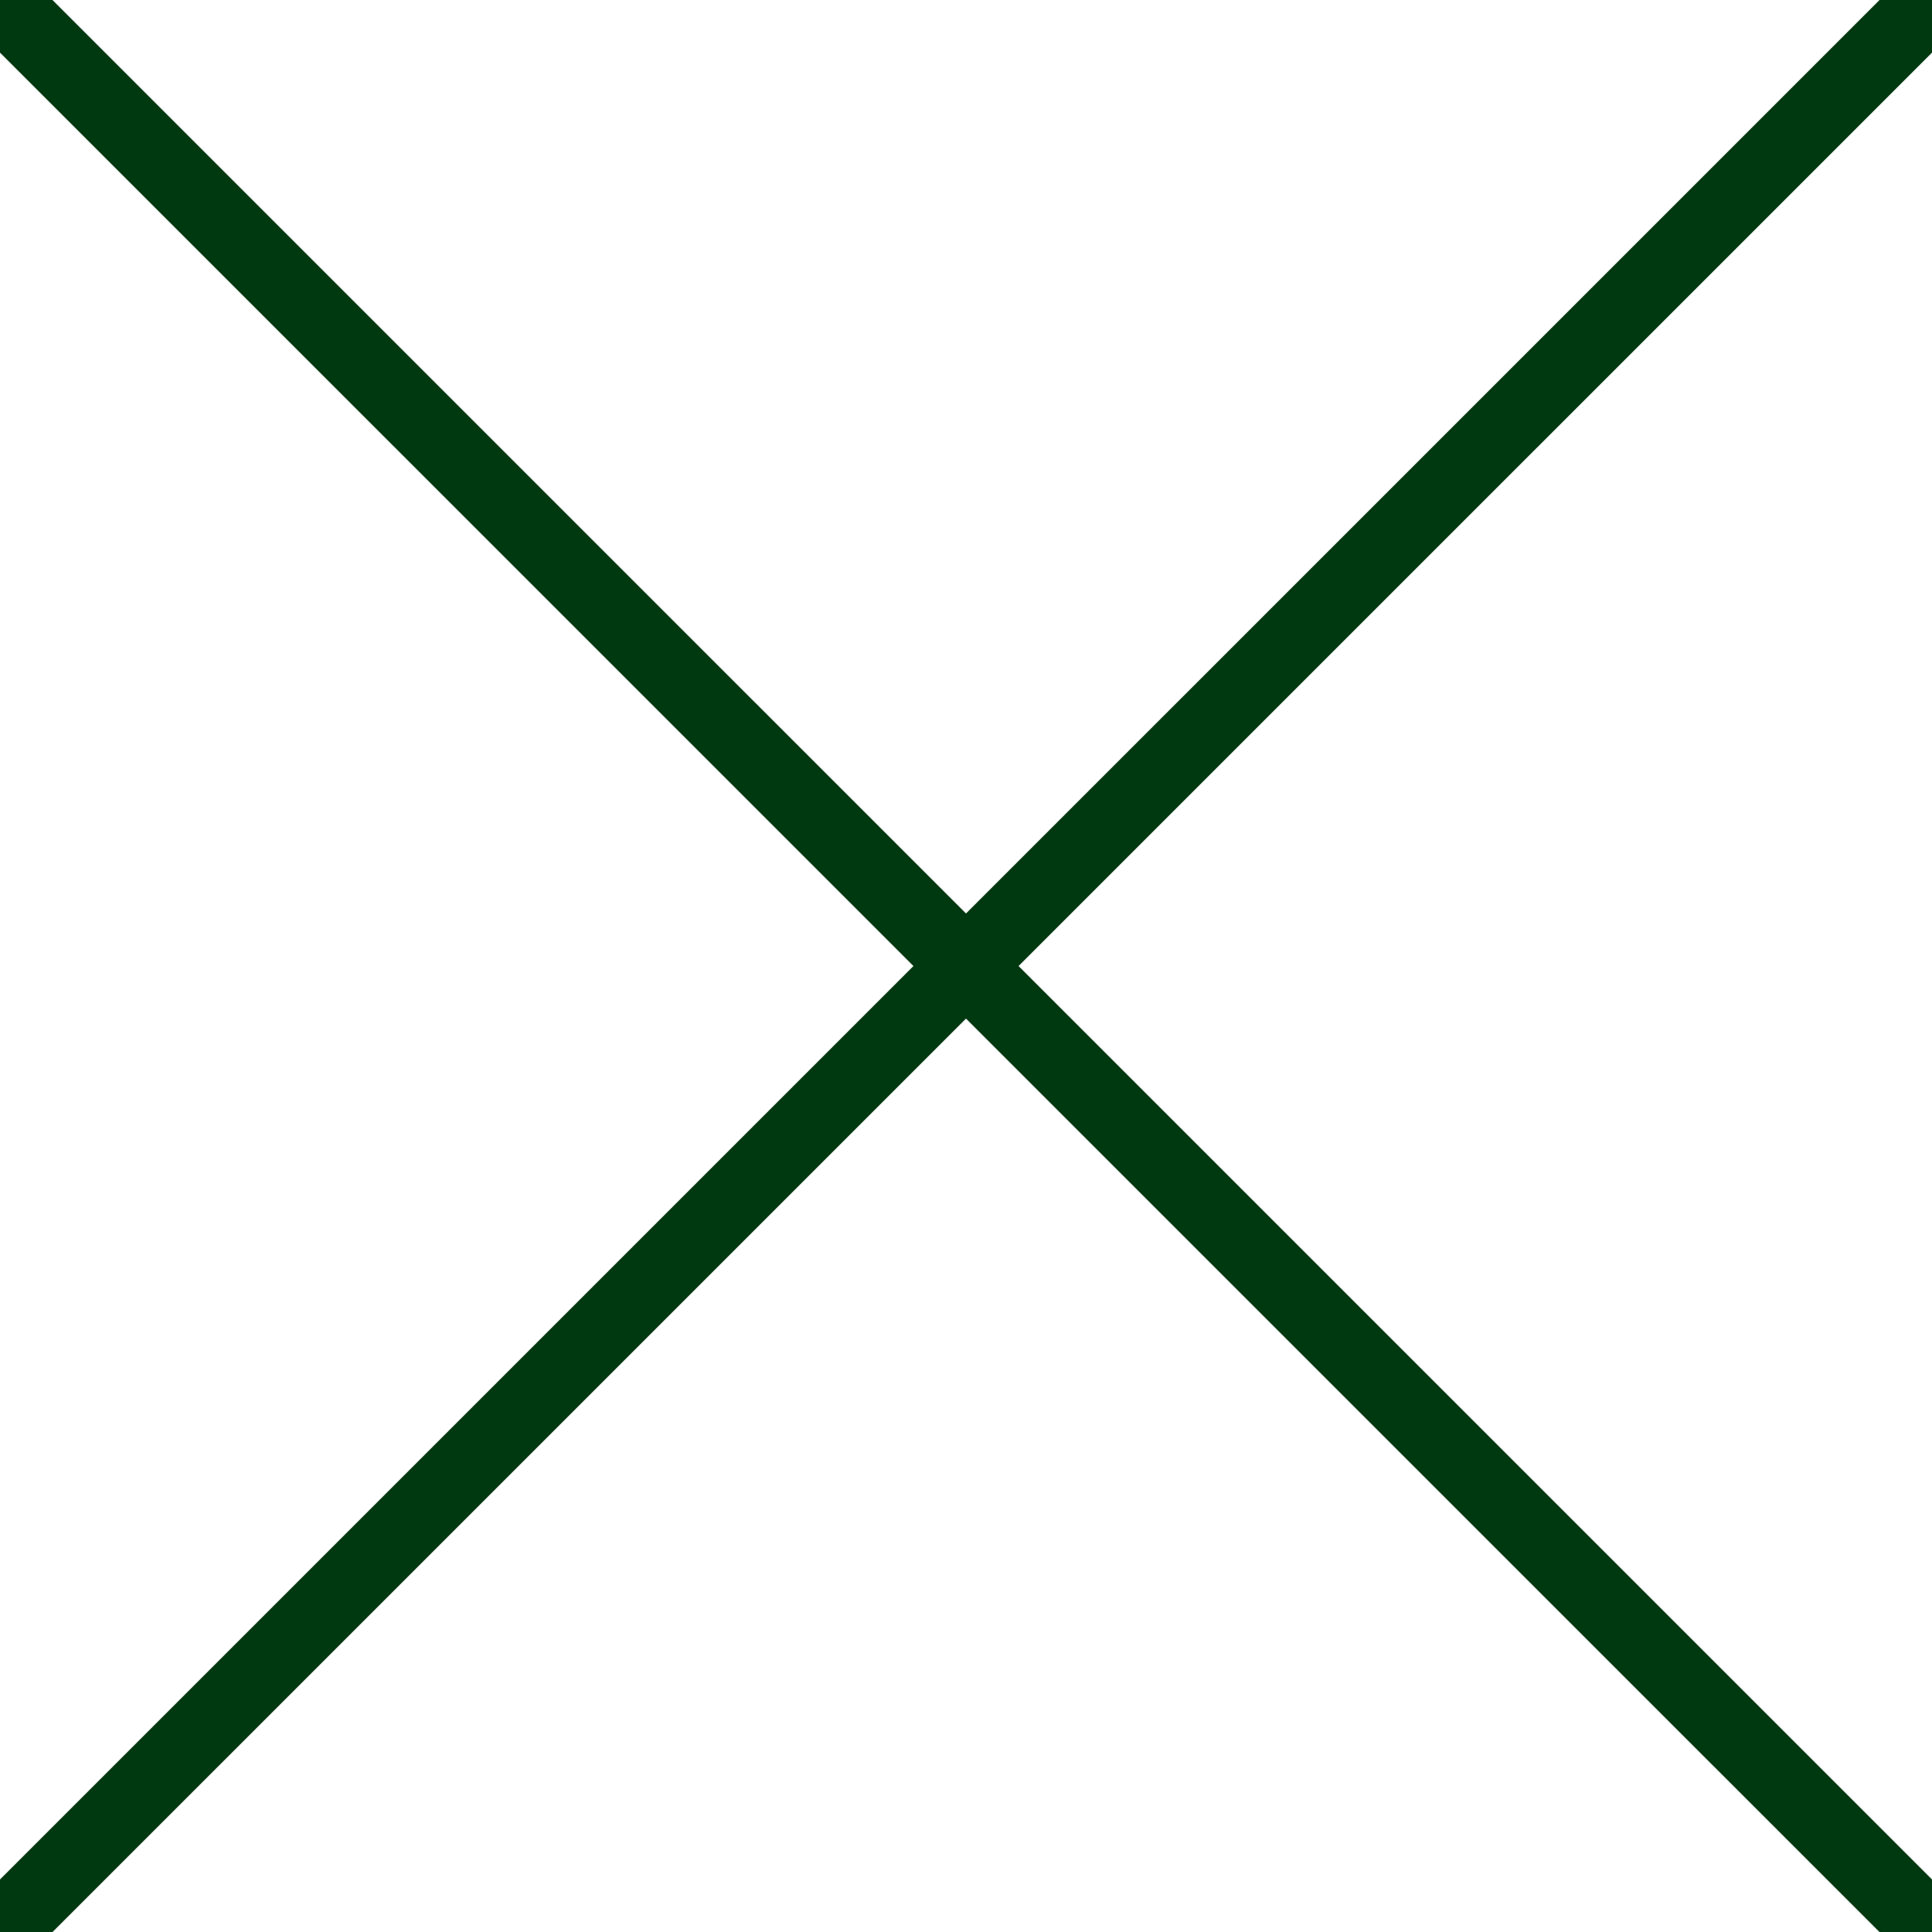
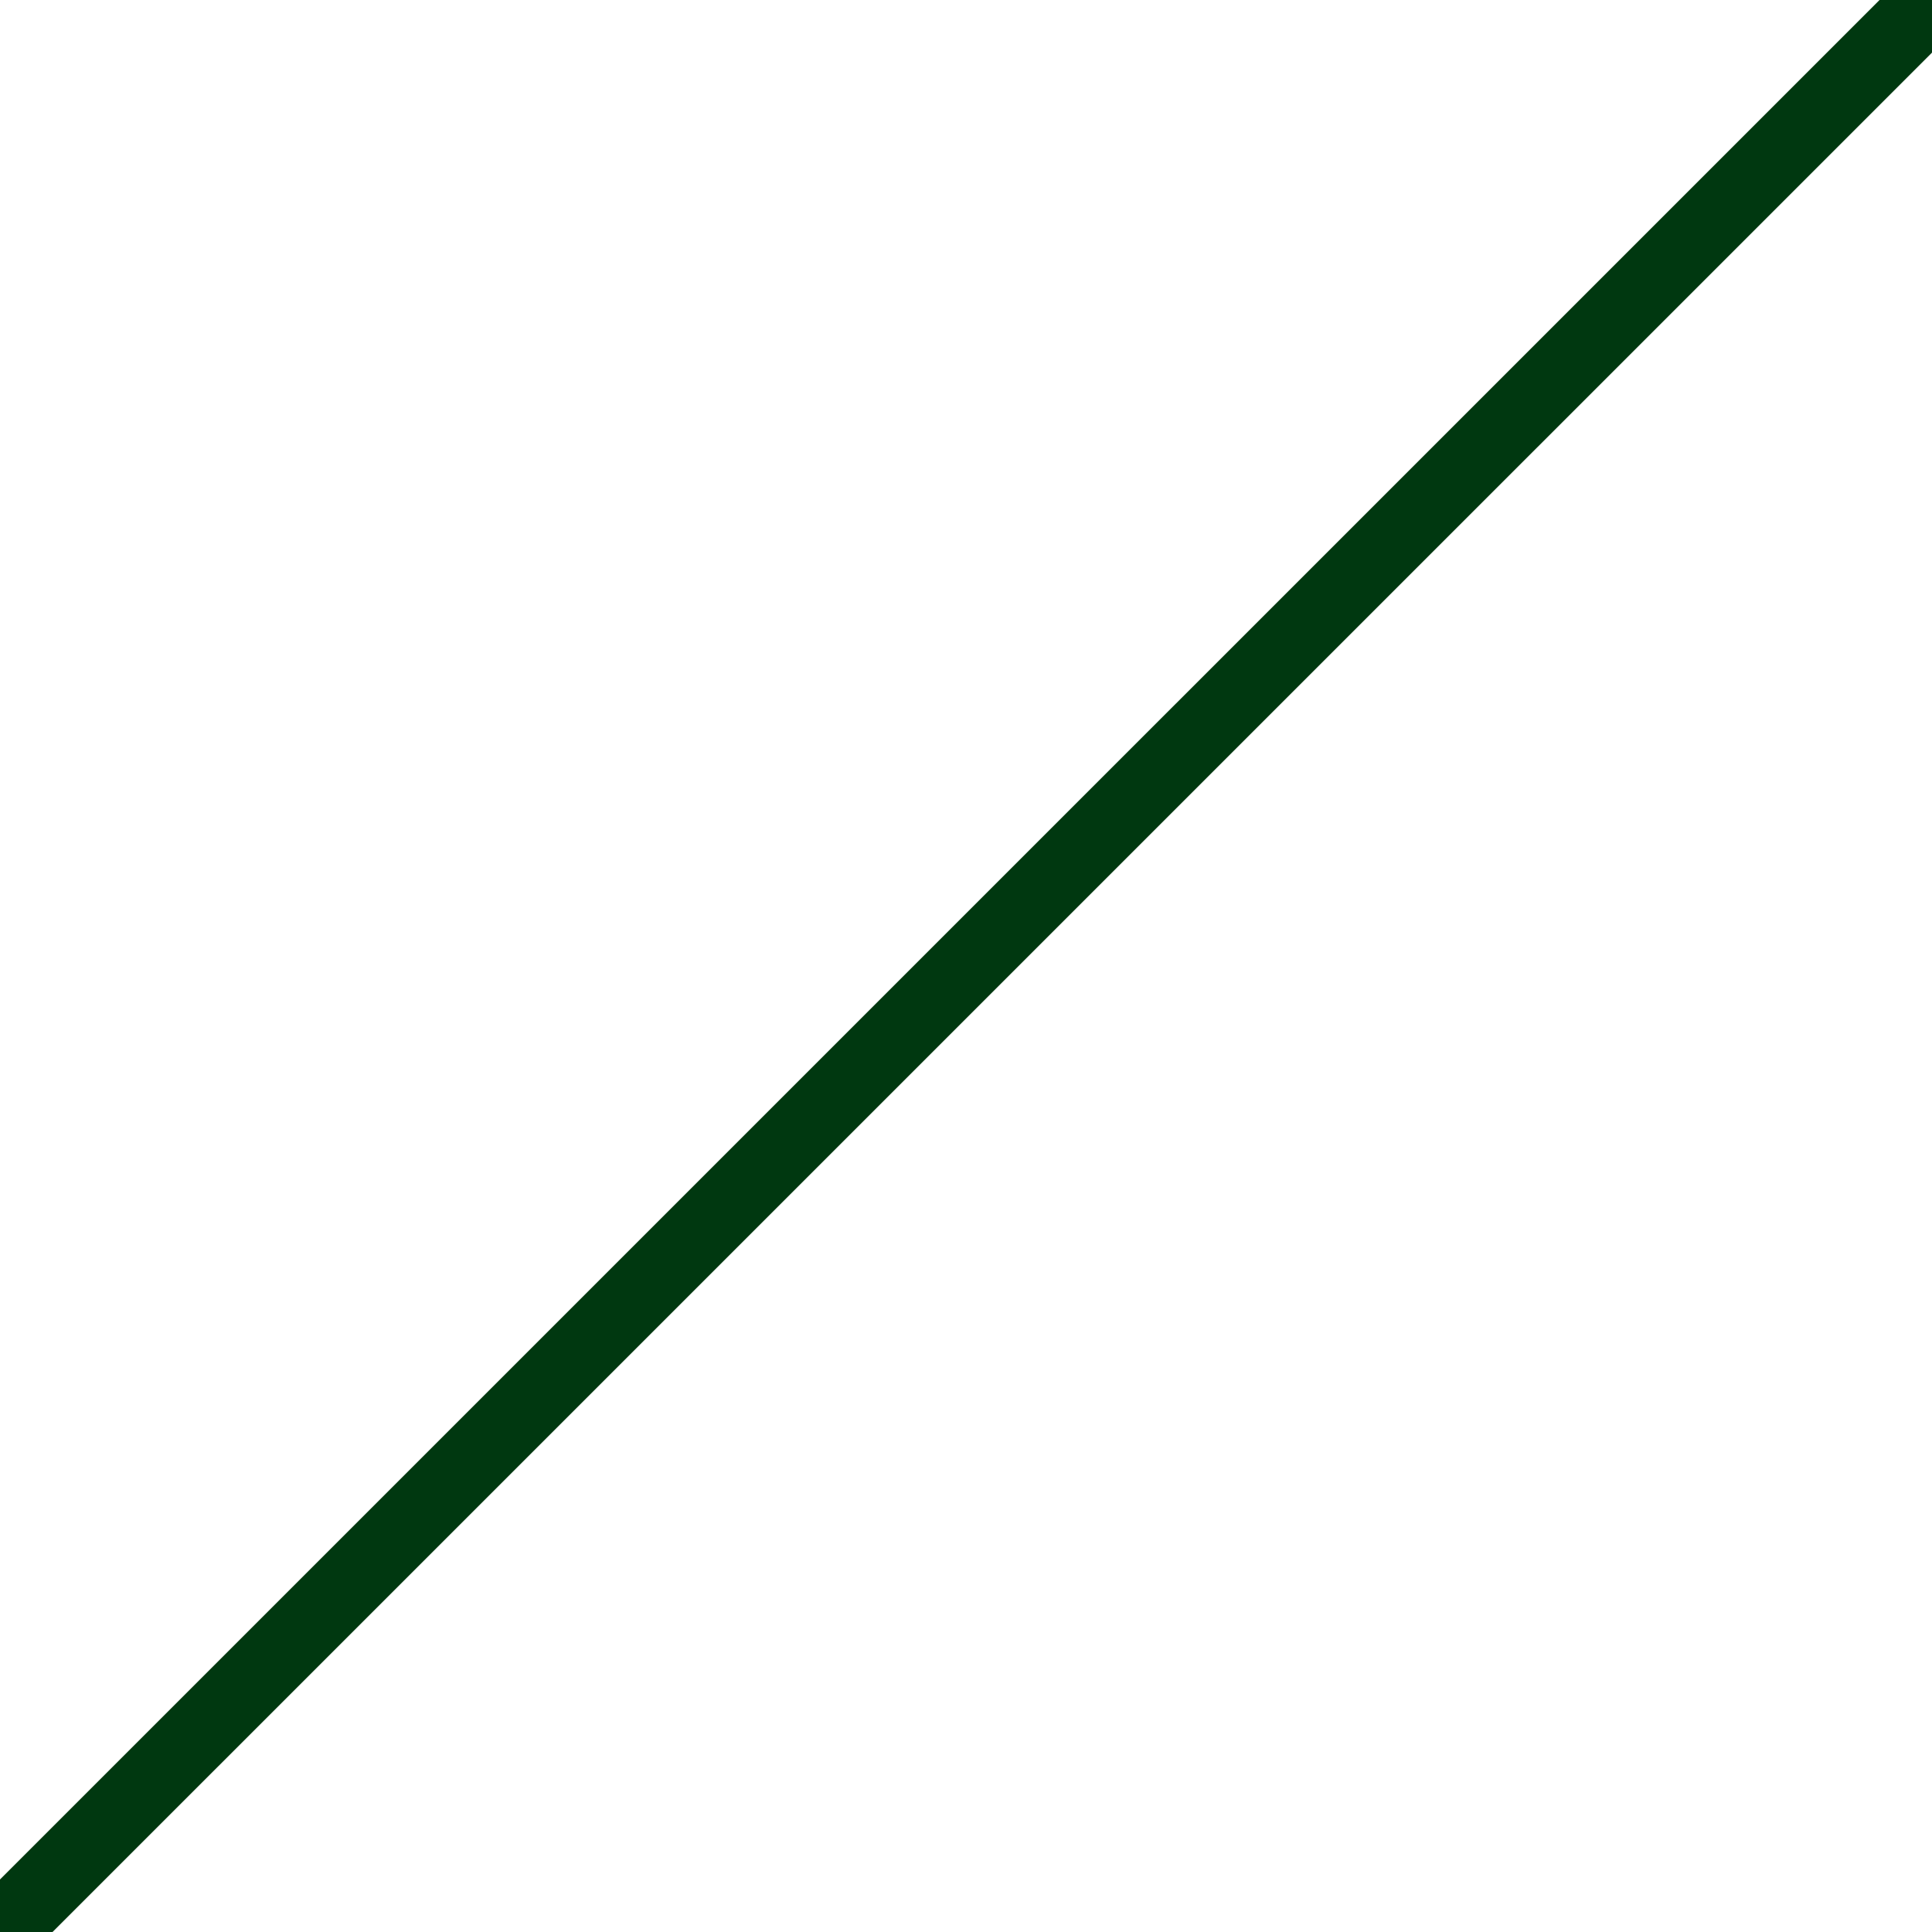
<svg xmlns="http://www.w3.org/2000/svg" version="1.1" x="0px" y="0px" width="26px" height="26px" viewBox="0.354 0.353 26 26" enable-background="new 0.354 0.353 26 26" xml:space="preserve">
  <defs>
</defs>
-   <line fill="none" stroke="#003810" stroke-miterlimit="10" x1="0.354" y1="0.354" x2="26.354" y2="26.353" />
  <line fill="none" stroke="#003810" stroke-miterlimit="10" x1="26.354" y1="0.354" x2="0.354" y2="26.353" />
</svg>